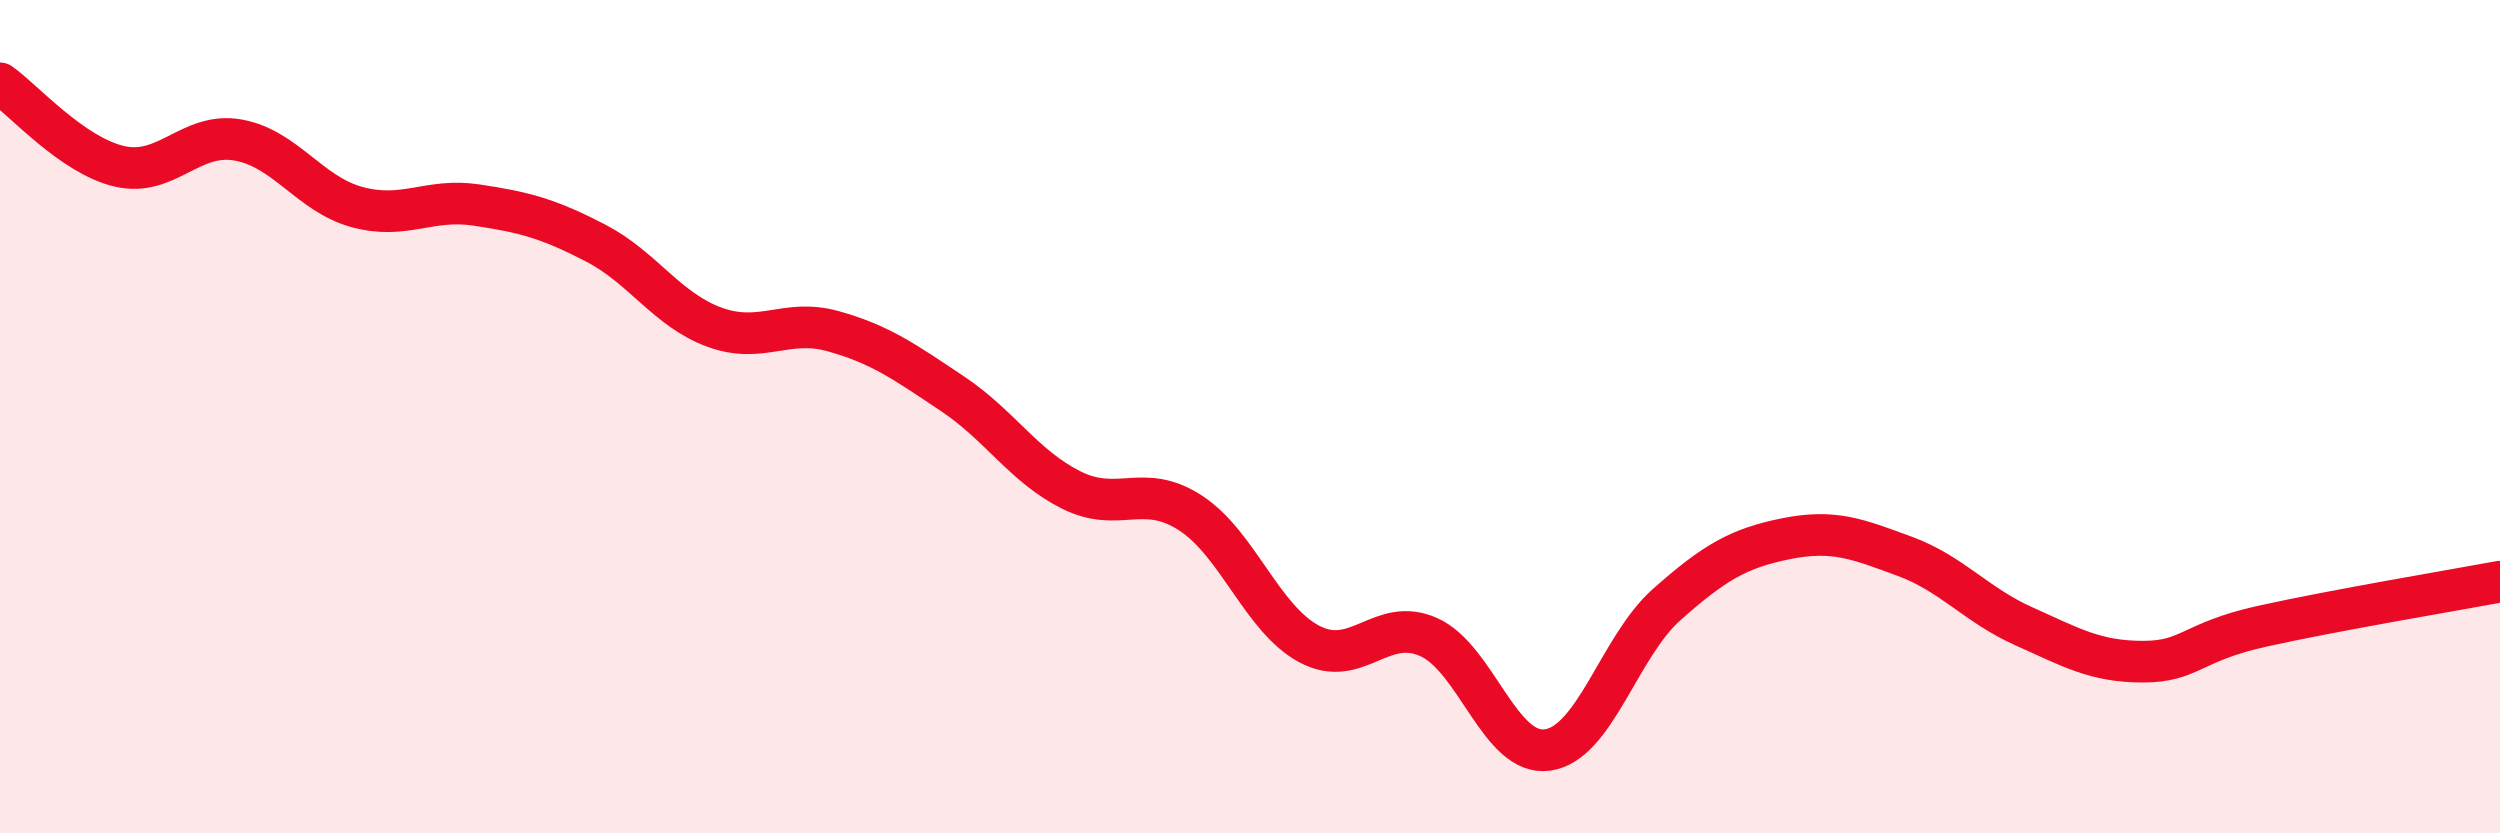
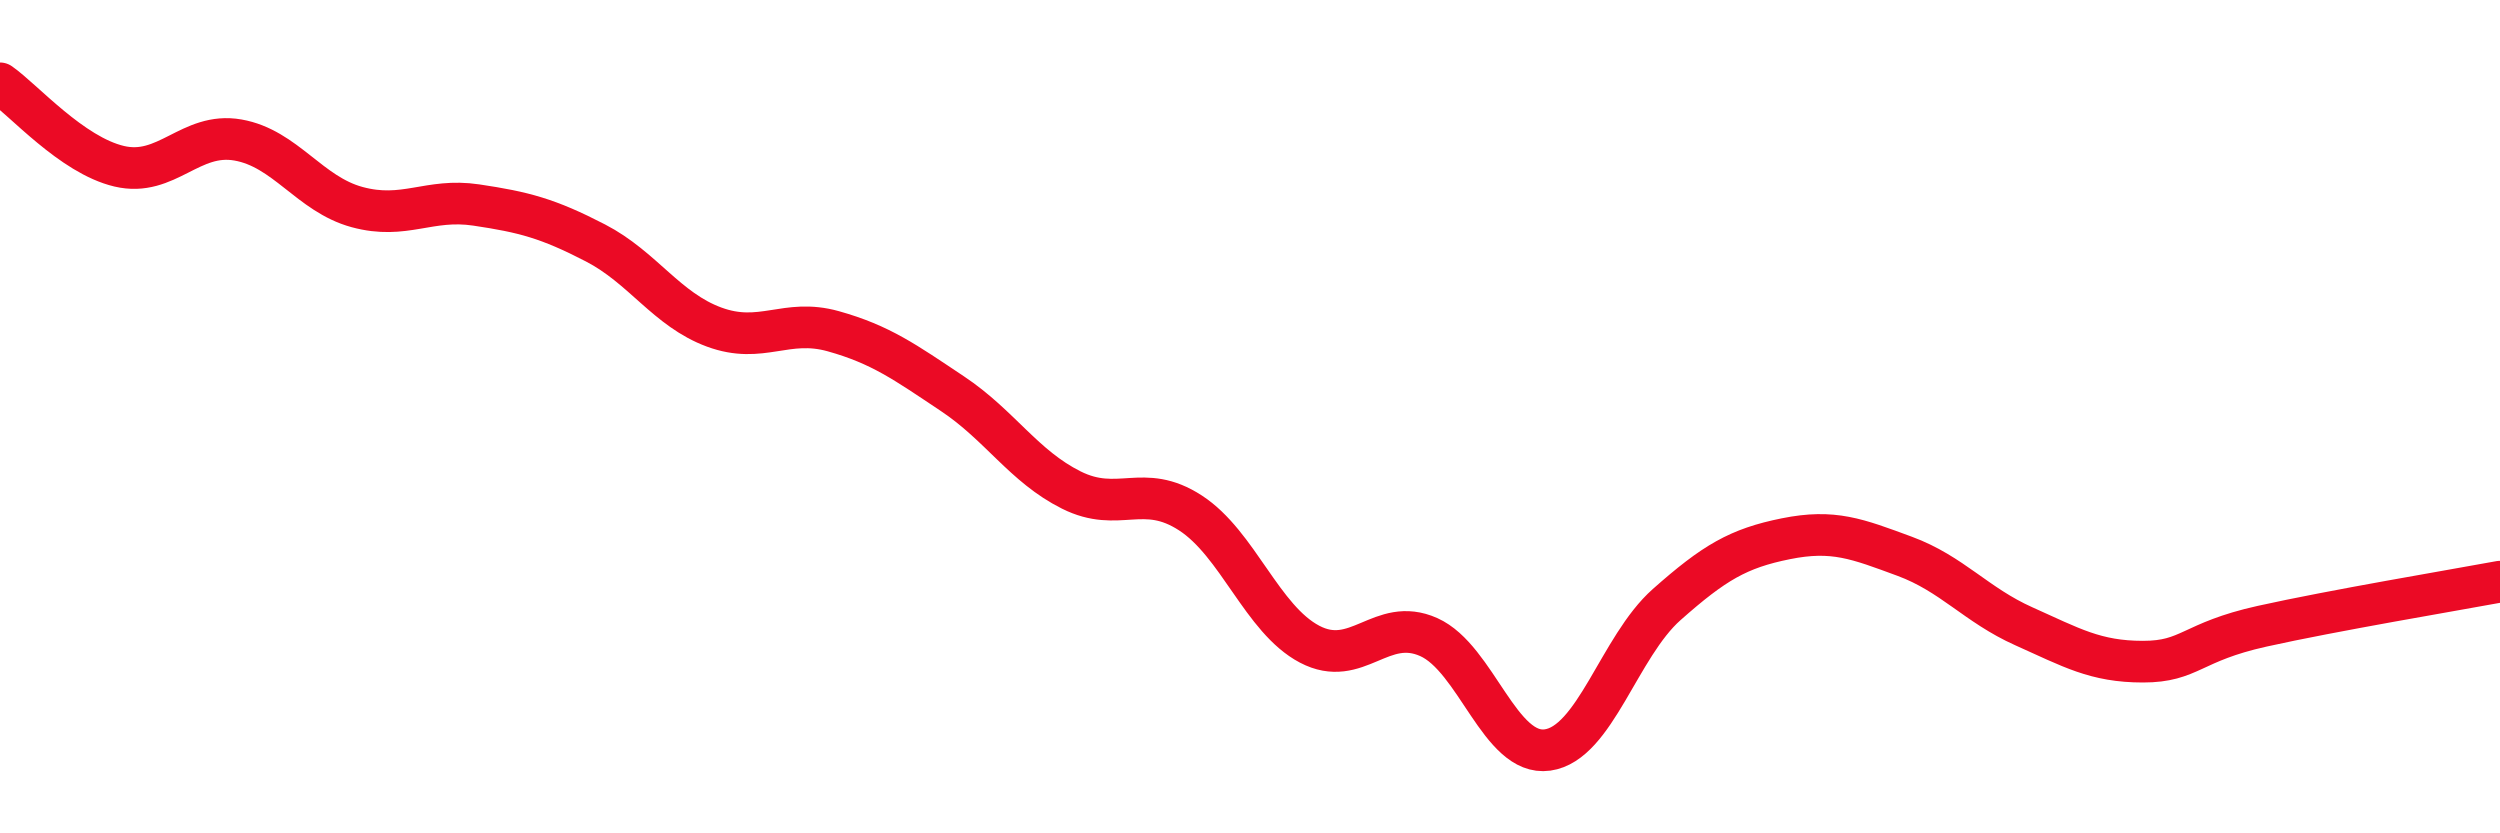
<svg xmlns="http://www.w3.org/2000/svg" width="60" height="20" viewBox="0 0 60 20">
-   <path d="M 0,2 C 0.57,2.4 1.72,3.72 2.86,3.99 C 4,4.26 4.57,3.16 5.71,3.36 C 6.85,3.56 7.43,4.66 8.57,4.97 C 9.71,5.28 10.29,4.75 11.43,4.92 C 12.57,5.09 13.15,5.24 14.29,5.83 C 15.43,6.42 16,7.43 17.14,7.85 C 18.28,8.27 18.86,7.63 20,7.95 C 21.14,8.27 21.72,8.69 22.86,9.45 C 24,10.21 24.57,11.19 25.71,11.76 C 26.85,12.33 27.43,11.57 28.57,12.31 C 29.71,13.05 30.29,14.86 31.43,15.46 C 32.57,16.06 33.15,14.78 34.29,15.29 C 35.43,15.8 36,18.16 37.14,18 C 38.28,17.84 38.86,15.52 40,14.51 C 41.14,13.5 41.72,13.16 42.86,12.93 C 44,12.7 44.57,12.93 45.71,13.35 C 46.85,13.77 47.43,14.52 48.57,15.03 C 49.71,15.54 50.29,15.88 51.43,15.88 C 52.57,15.88 52.58,15.41 54.29,15.03 C 56,14.65 58.86,14.17 60,13.96L60 20L0 20Z" fill="#EB0A25" opacity="0.1" stroke-linecap="round" stroke-linejoin="round" />
  <path d="M 0,2 C 0.57,2.4 1.72,3.72 2.86,3.99 C 4,4.26 4.57,3.16 5.71,3.36 C 6.85,3.56 7.43,4.66 8.57,4.97 C 9.71,5.28 10.29,4.75 11.43,4.92 C 12.57,5.09 13.15,5.24 14.29,5.83 C 15.43,6.42 16,7.43 17.14,7.85 C 18.28,8.27 18.86,7.63 20,7.95 C 21.14,8.27 21.72,8.69 22.86,9.45 C 24,10.21 24.57,11.19 25.71,11.76 C 26.85,12.33 27.43,11.57 28.57,12.31 C 29.71,13.05 30.29,14.86 31.43,15.46 C 32.57,16.06 33.15,14.78 34.29,15.29 C 35.43,15.8 36,18.16 37.14,18 C 38.28,17.84 38.86,15.52 40,14.51 C 41.14,13.5 41.72,13.16 42.86,12.93 C 44,12.7 44.57,12.93 45.71,13.35 C 46.85,13.77 47.43,14.52 48.57,15.03 C 49.71,15.54 50.29,15.88 51.43,15.88 C 52.57,15.88 52.58,15.41 54.29,15.03 C 56,14.65 58.86,14.17 60,13.96" stroke="#EB0A25" stroke-width="1" fill="none" stroke-linecap="round" stroke-linejoin="round" />
</svg>